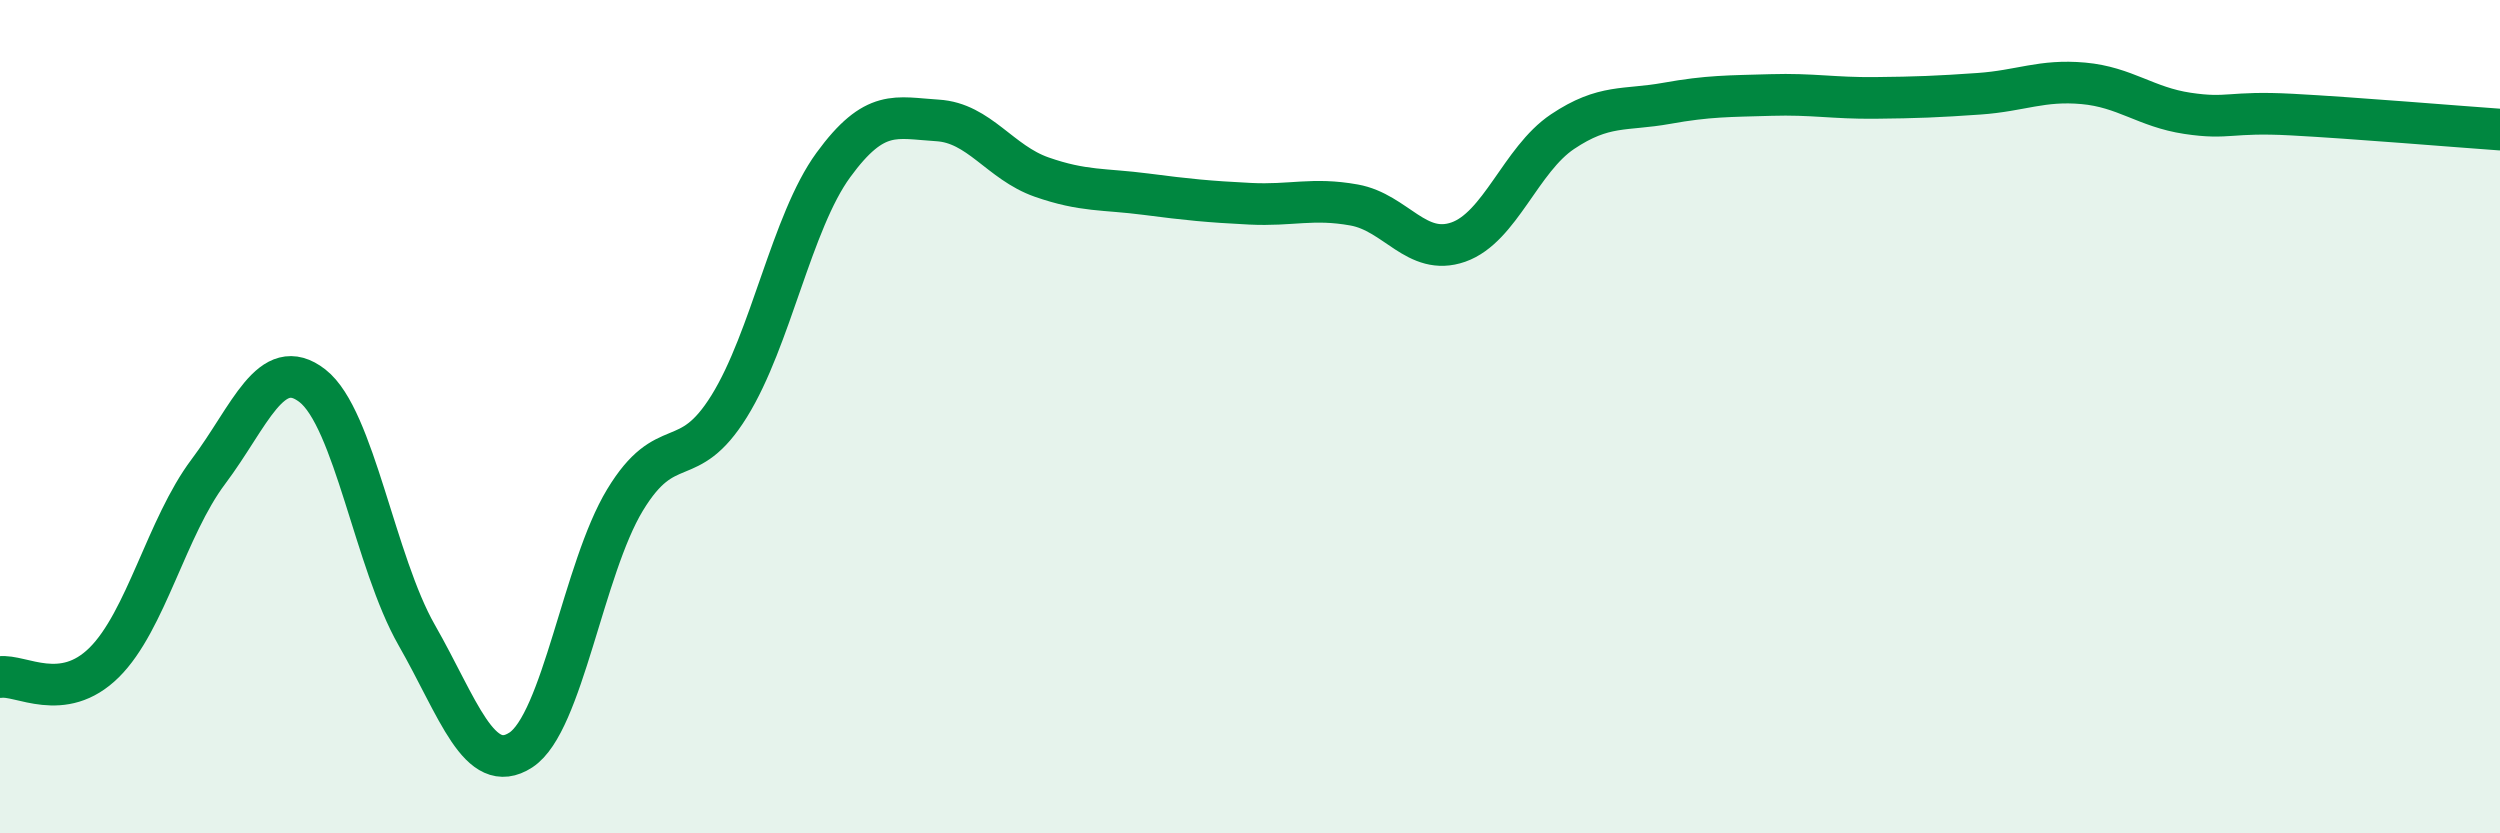
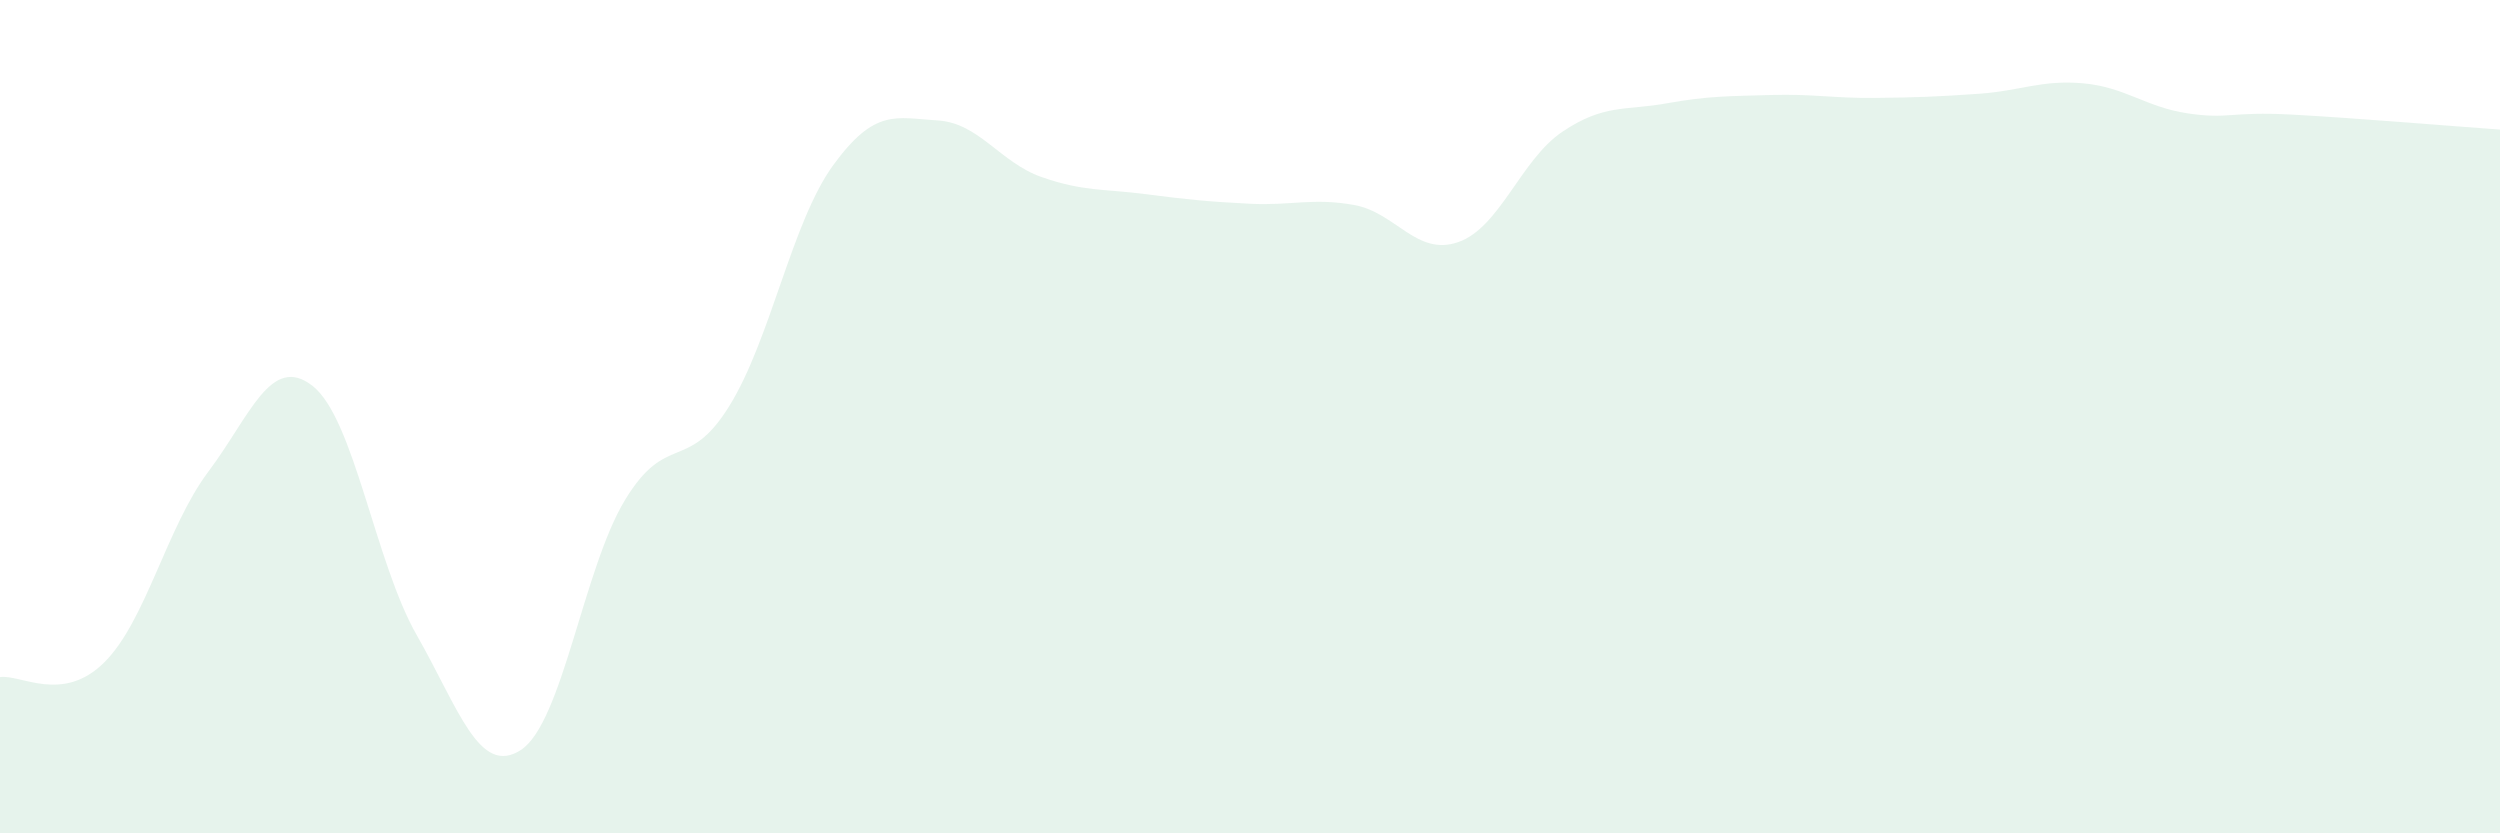
<svg xmlns="http://www.w3.org/2000/svg" width="60" height="20" viewBox="0 0 60 20">
  <path d="M 0,16.25 C 0.5,16.18 1.5,16.89 2.5,15.9 C 3.5,14.91 4,12.65 5,11.32 C 6,9.99 6.5,8.48 7.5,9.26 C 8.5,10.04 9,13.49 10,15.24 C 11,16.99 11.5,18.65 12.5,18 C 13.5,17.35 14,13.65 15,12 C 16,10.35 16.5,11.36 17.5,9.75 C 18.5,8.14 19,5.33 20,3.96 C 21,2.59 21.5,2.83 22.5,2.89 C 23.5,2.95 24,3.9 25,4.25 C 26,4.6 26.5,4.53 27.5,4.66 C 28.5,4.79 29,4.84 30,4.89 C 31,4.94 31.5,4.74 32.5,4.92 C 33.5,5.1 34,6.16 35,5.81 C 36,5.46 36.5,3.83 37.5,3.16 C 38.5,2.49 39,2.66 40,2.48 C 41,2.3 41.5,2.31 42.5,2.28 C 43.5,2.25 44,2.36 45,2.35 C 46,2.34 46.5,2.32 47.5,2.25 C 48.5,2.18 49,1.91 50,2 C 51,2.09 51.5,2.57 52.5,2.72 C 53.5,2.87 53.5,2.67 55,2.75 C 56.5,2.83 59,3.04 60,3.11L60 20L0 20Z" fill="#008740" opacity="0.1" stroke-linecap="round" stroke-linejoin="round" />
-   <path d="M 0,16.25 C 0.5,16.18 1.5,16.89 2.5,15.9 C 3.5,14.91 4,12.65 5,11.32 C 6,9.99 6.5,8.48 7.5,9.26 C 8.5,10.04 9,13.49 10,15.24 C 11,16.99 11.5,18.65 12.5,18 C 13.5,17.35 14,13.65 15,12 C 16,10.35 16.5,11.36 17.5,9.75 C 18.5,8.14 19,5.33 20,3.96 C 21,2.59 21.5,2.83 22.5,2.89 C 23.5,2.95 24,3.9 25,4.25 C 26,4.6 26.5,4.53 27.5,4.66 C 28.5,4.79 29,4.84 30,4.89 C 31,4.94 31.5,4.74 32.5,4.92 C 33.5,5.1 34,6.16 35,5.81 C 36,5.46 36.5,3.83 37.5,3.16 C 38.5,2.49 39,2.66 40,2.48 C 41,2.3 41.5,2.31 42.5,2.28 C 43.5,2.25 44,2.36 45,2.35 C 46,2.34 46.5,2.32 47.5,2.25 C 48.5,2.18 49,1.91 50,2 C 51,2.09 51.5,2.57 52.5,2.72 C 53.5,2.87 53.5,2.67 55,2.75 C 56.5,2.83 59,3.04 60,3.11" stroke="#008740" stroke-width="1" fill="none" stroke-linecap="round" stroke-linejoin="round" />
</svg>